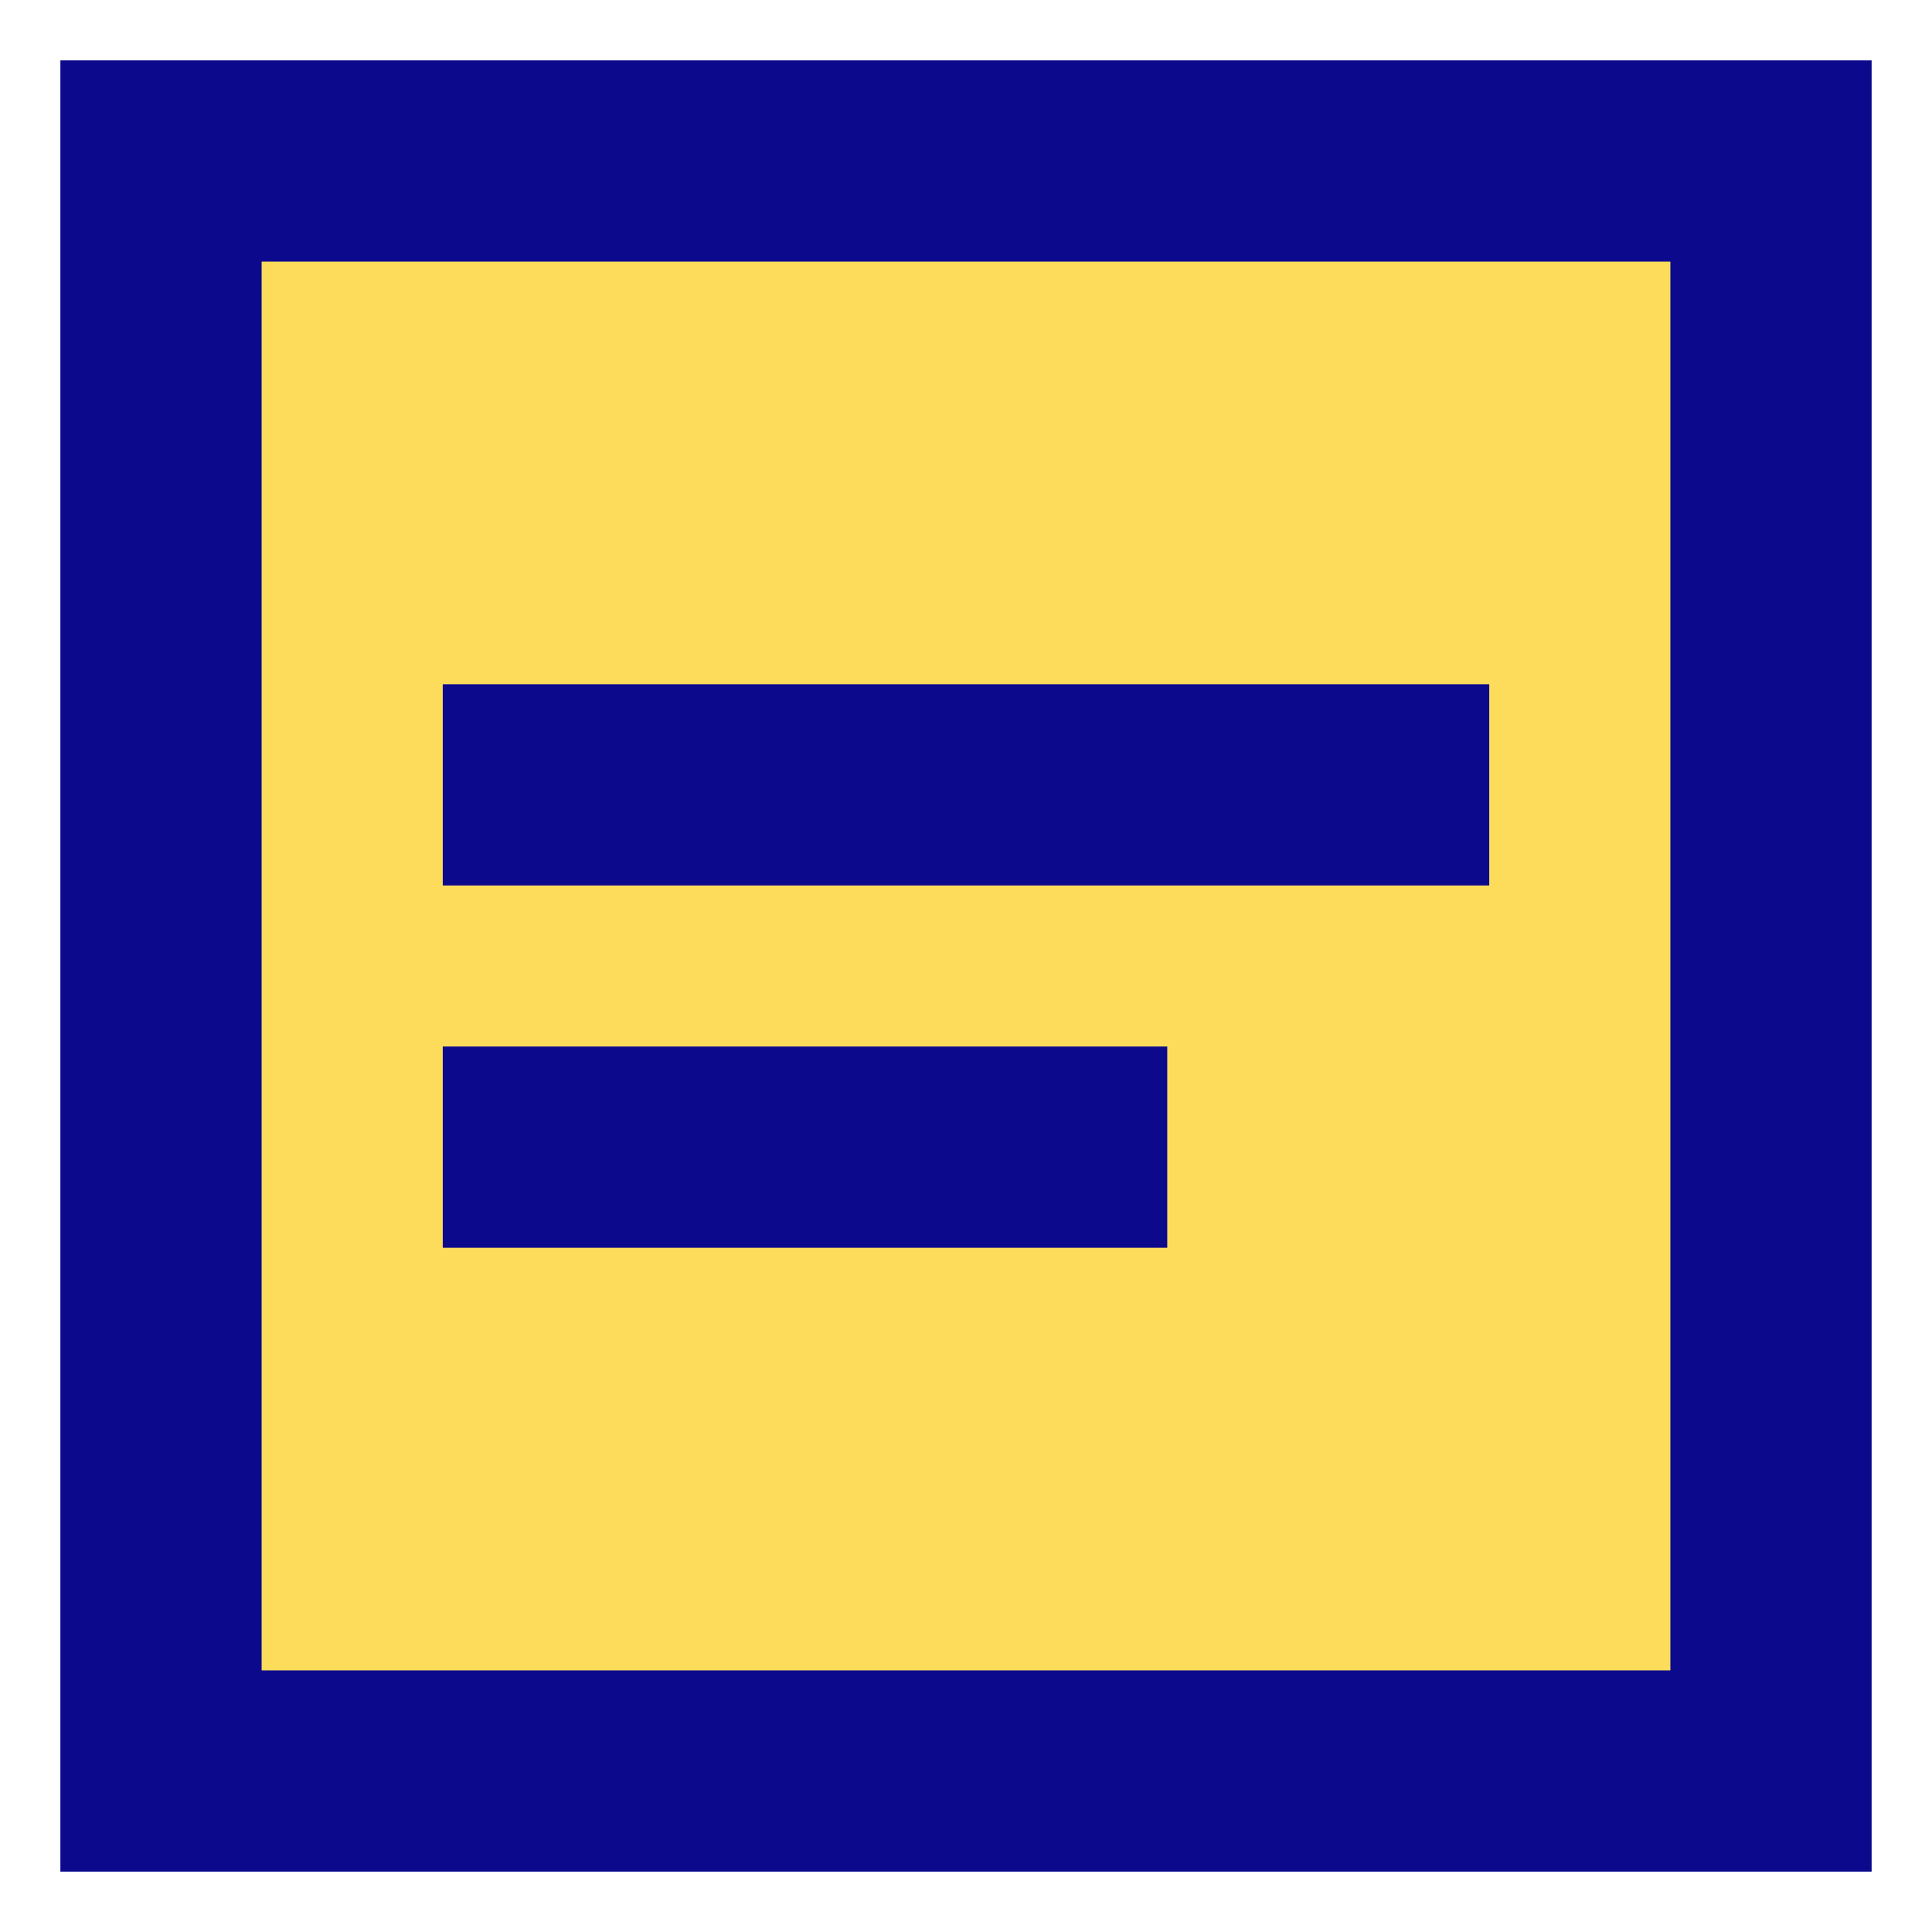
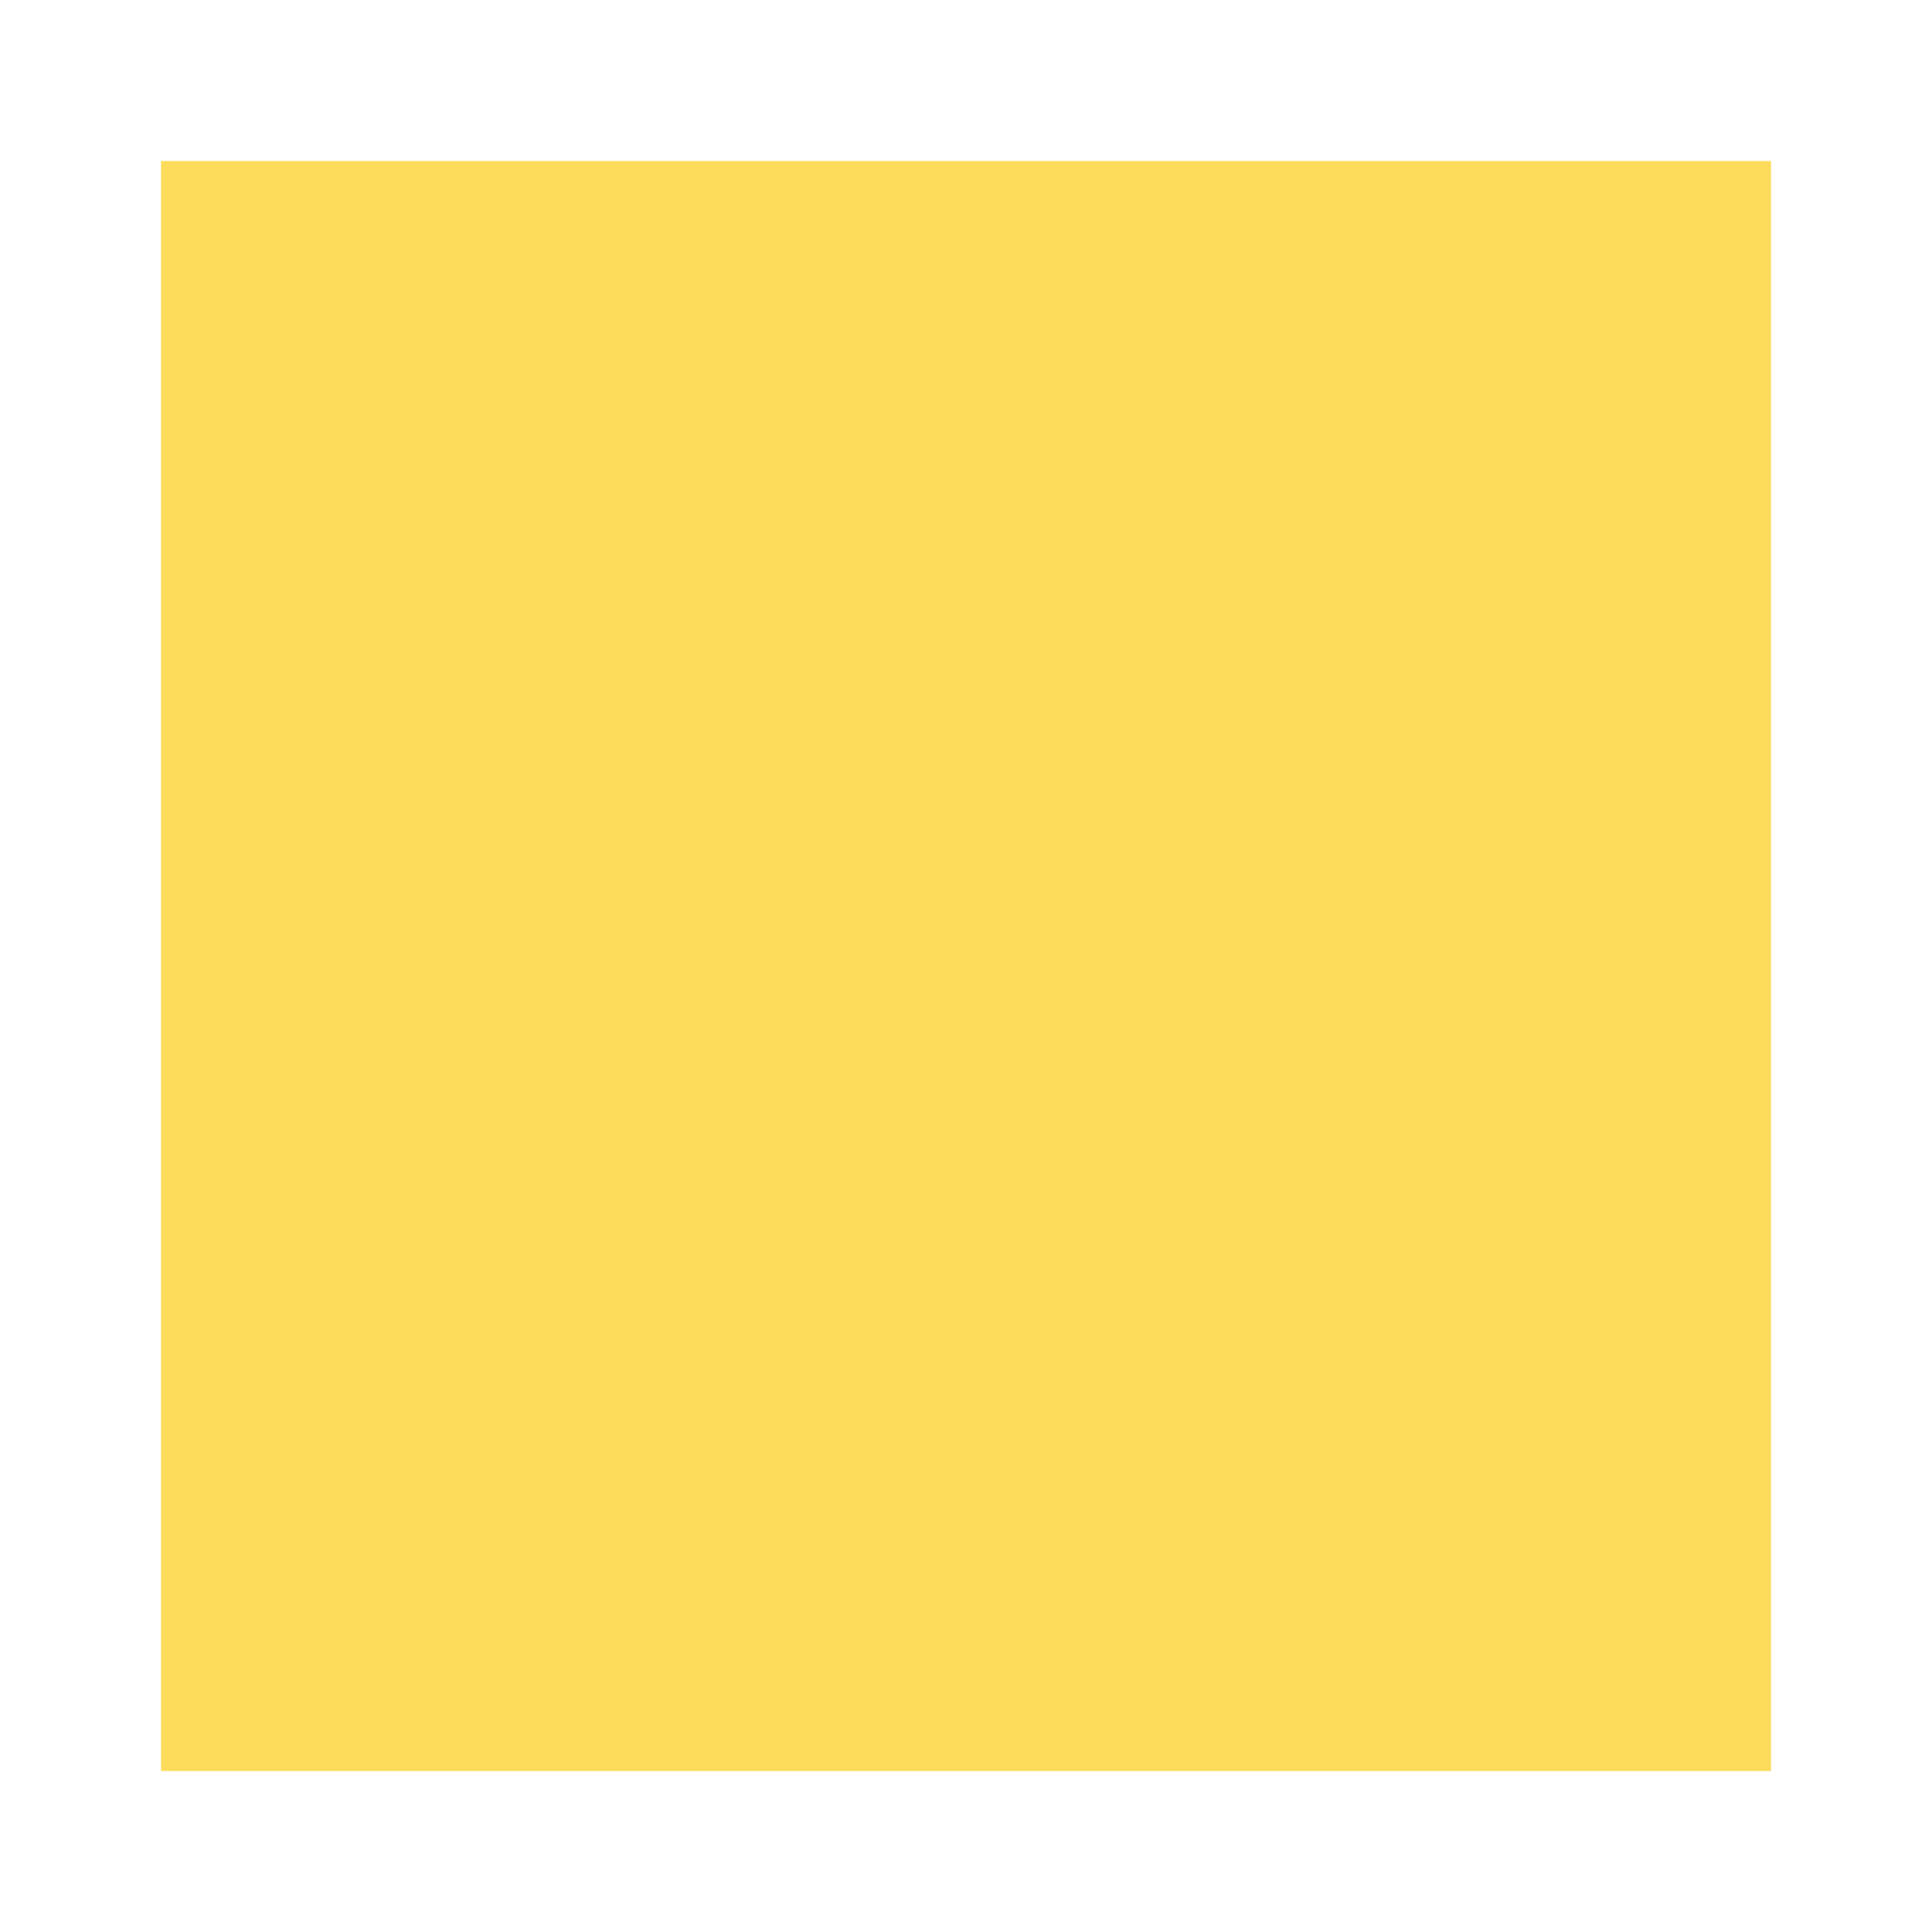
<svg xmlns="http://www.w3.org/2000/svg" fill="none" viewBox="0 0 24 24" id="Align-Text-Center--Streamline-Sharp">
  <desc>
    Align Text Center Streamline Icon: https://streamlinehq.com
  </desc>
  <g id="align-text-center">
    <path id="Rectangle 922" fill="#fddc5c" d="M2 2h20v20H2z" stroke-width="1" />
-     <path id="Union" fill="#0c098c" fill-rule="evenodd" d="M0.75 0.75h22.5v22.5H0.75V0.75Zm2.5 2.5v17.5h17.5V3.25H3.25ZM18.5 11h-13V8.5h13V11Zm-13 4.5h9V13h-9v2.5Z" clip-rule="evenodd" stroke-width="1" />
  </g>
</svg>